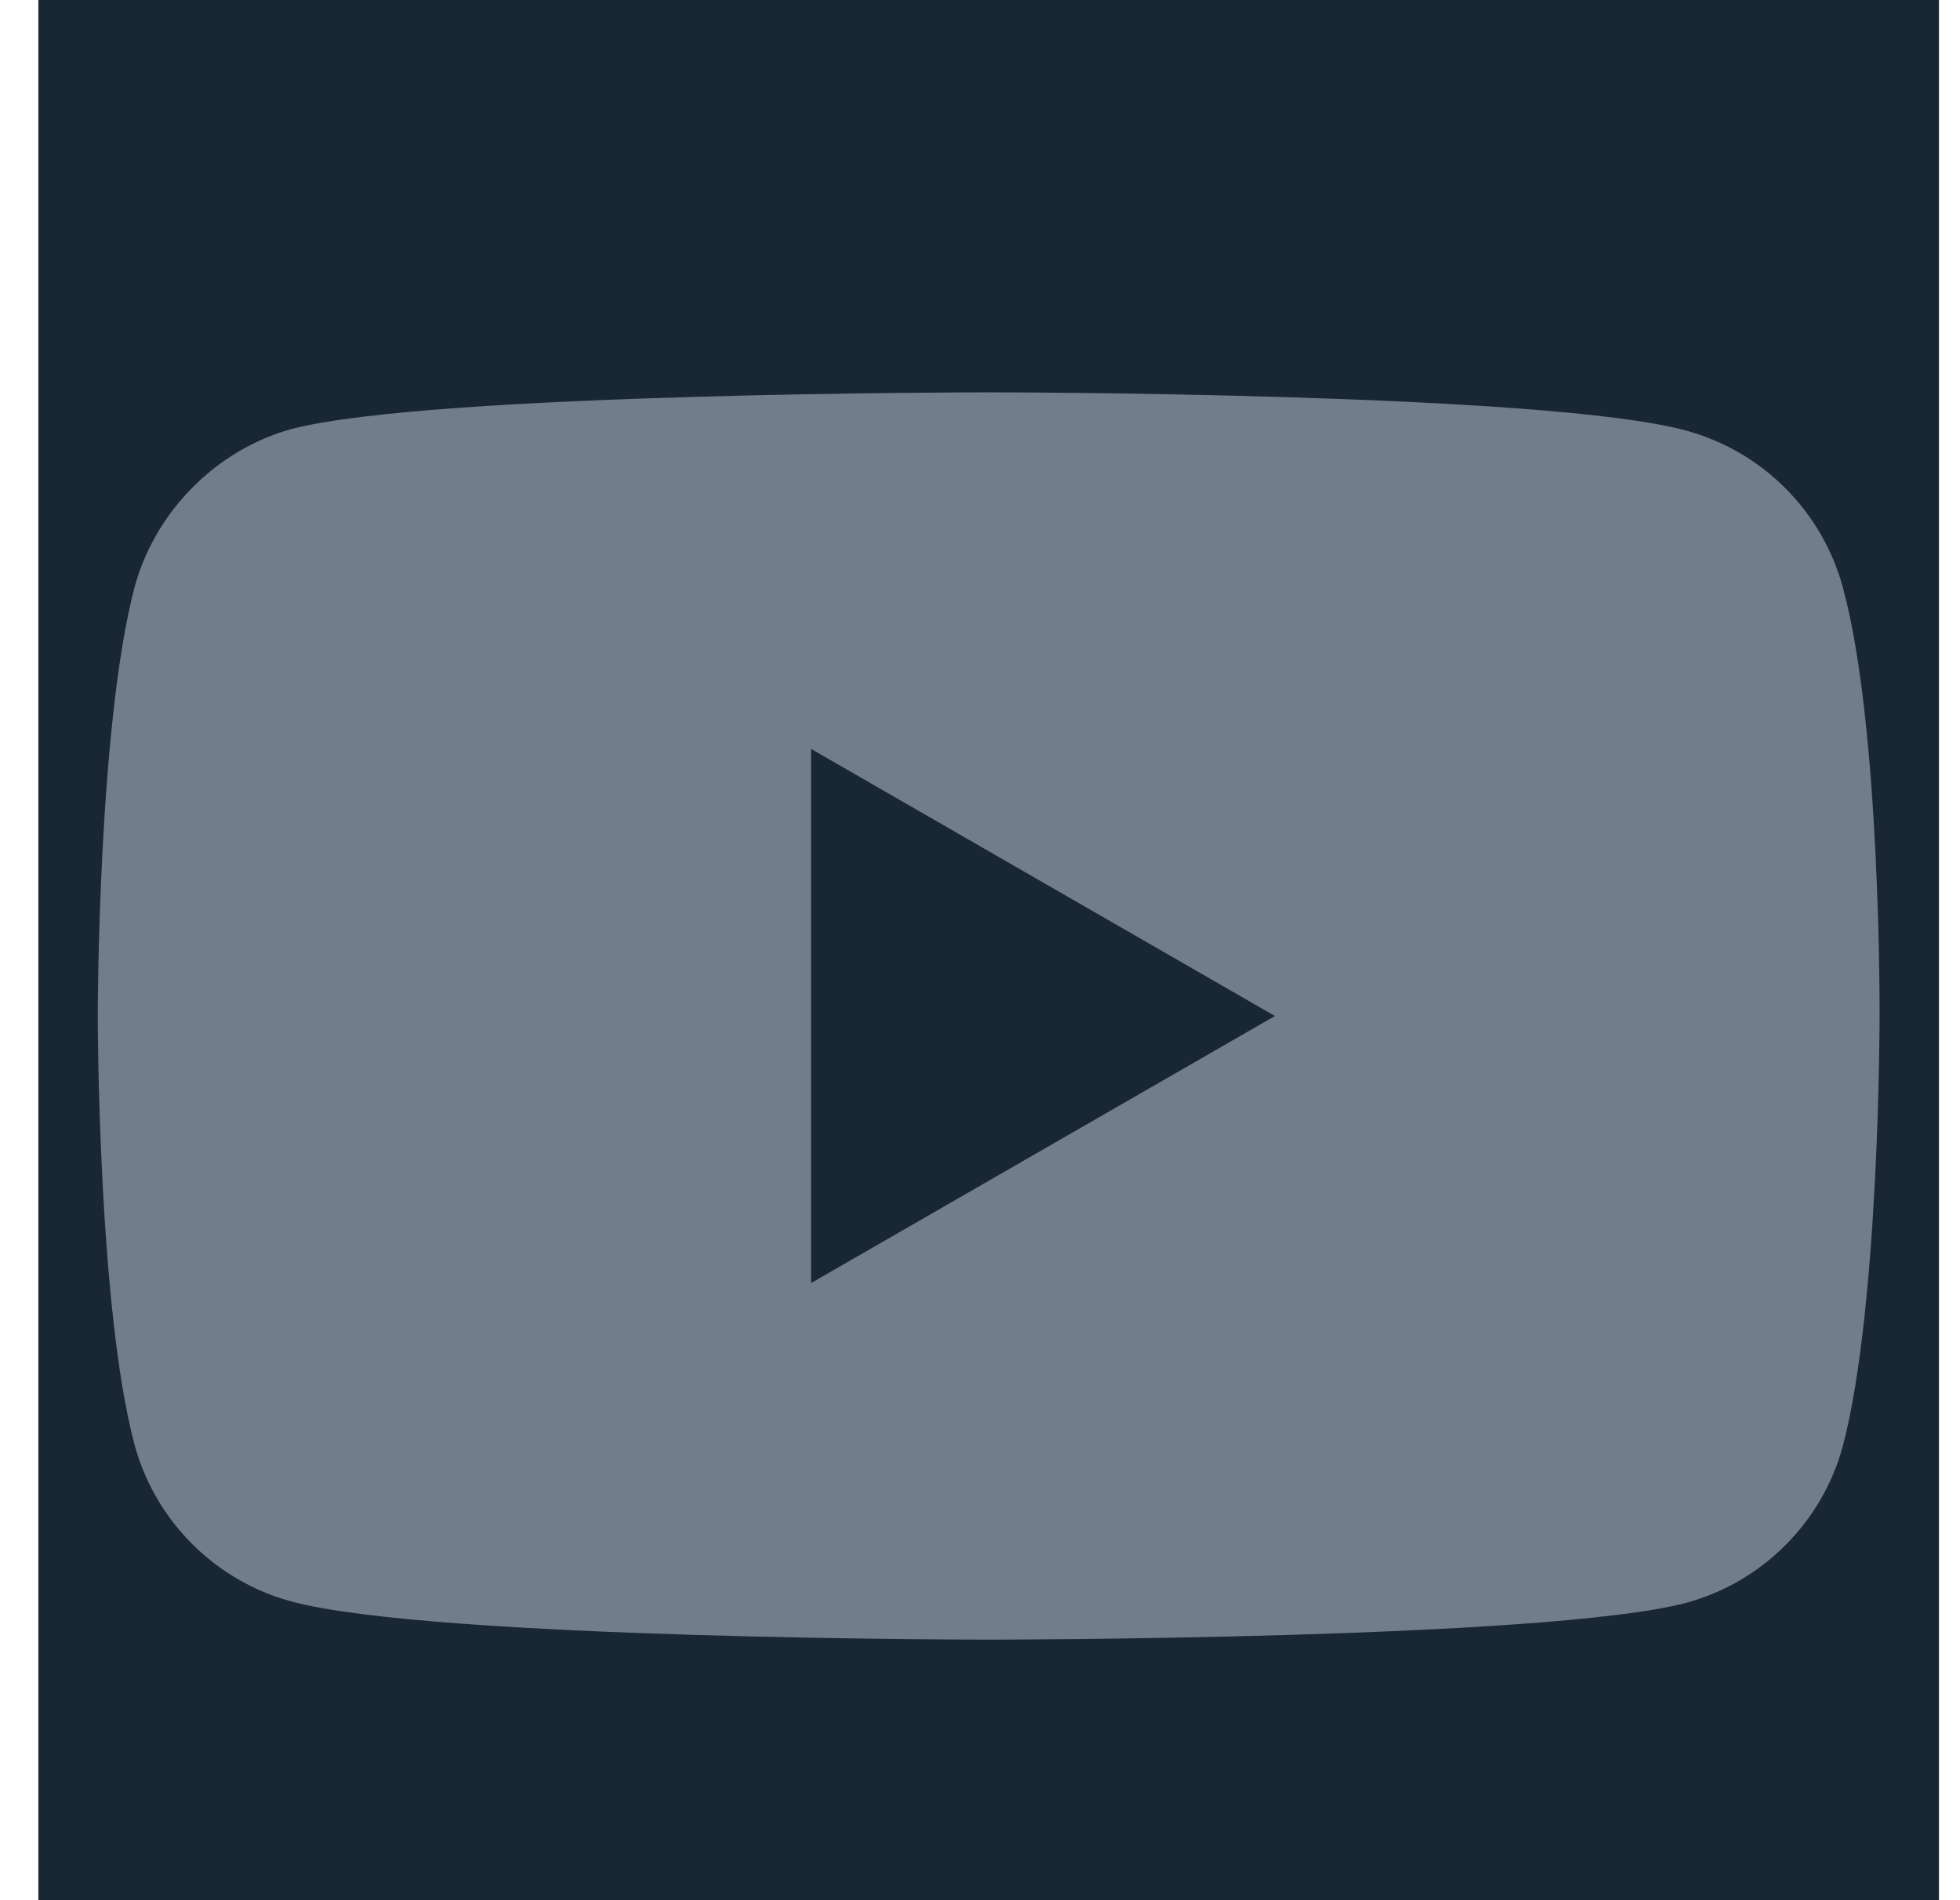
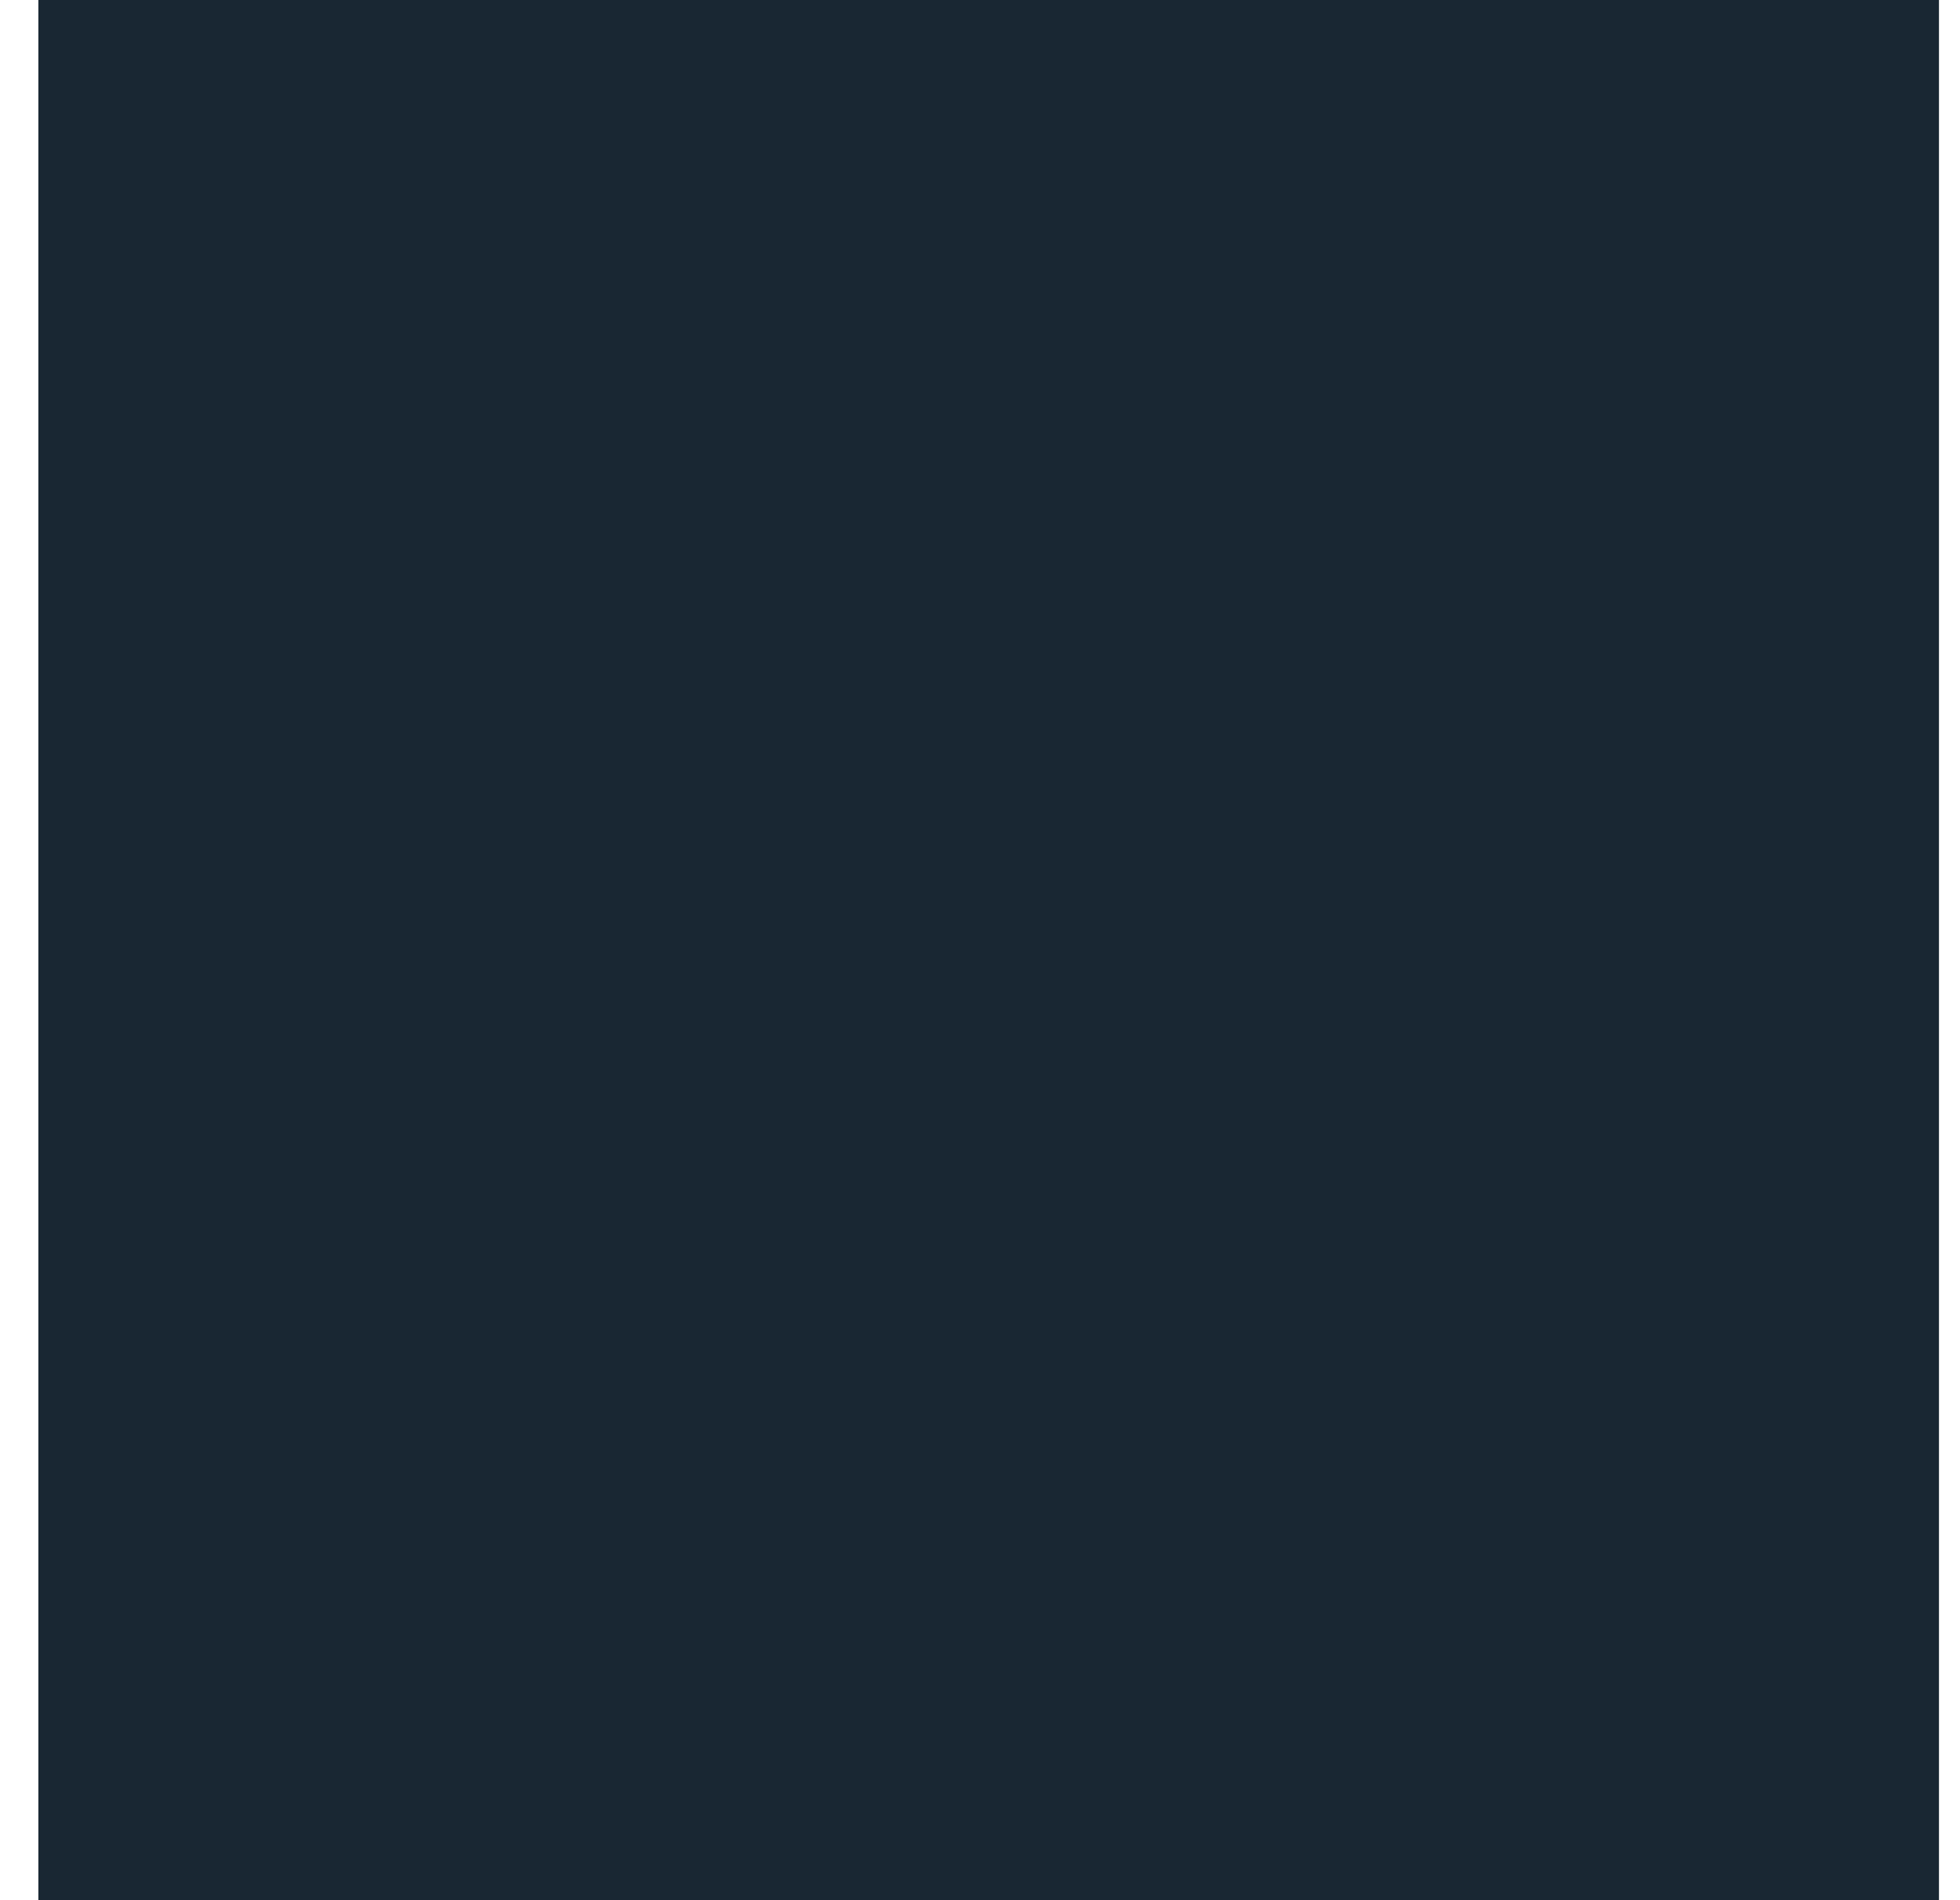
<svg xmlns="http://www.w3.org/2000/svg" width="33" height="32" viewBox="0 0 33 32" fill="none">
  <rect width="32" height="32" transform="translate(0.646)" fill="#192733" />
-   <path d="M31.028 9.894C30.682 8.609 29.669 7.596 28.384 7.25C26.036 6.607 16.646 6.607 16.646 6.607C16.646 6.607 7.255 6.607 4.908 7.225C3.648 7.571 2.61 8.609 2.264 9.894C1.646 12.242 1.646 17.11 1.646 17.11C1.646 17.11 1.646 22.003 2.264 24.325C2.61 25.61 3.623 26.624 4.908 26.97C7.28 27.612 16.646 27.612 16.646 27.612C16.646 27.612 26.036 27.612 28.384 26.994C29.669 26.648 30.682 25.635 31.028 24.35C31.646 22.003 31.646 17.134 31.646 17.134C31.646 17.134 31.671 12.242 31.028 9.894ZM13.656 21.607V12.612L21.465 17.11L13.656 21.607Z" fill="#717D88" />
</svg>